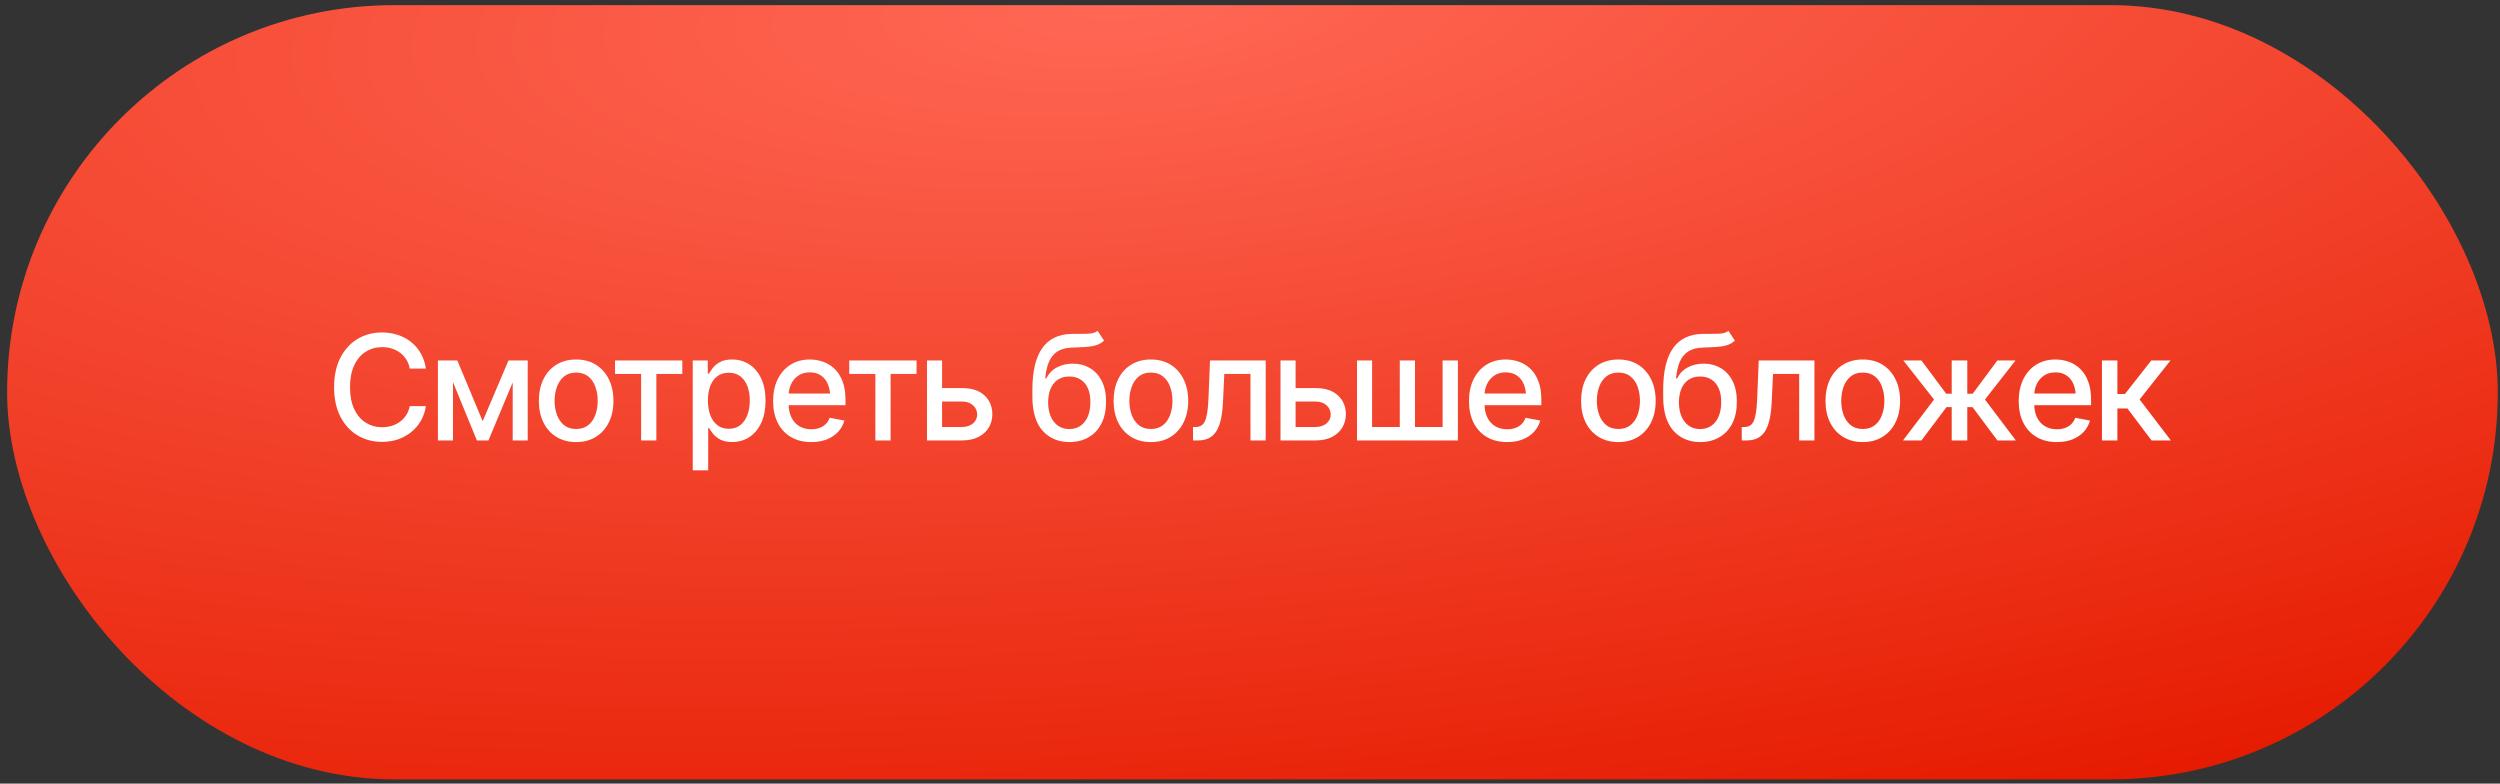
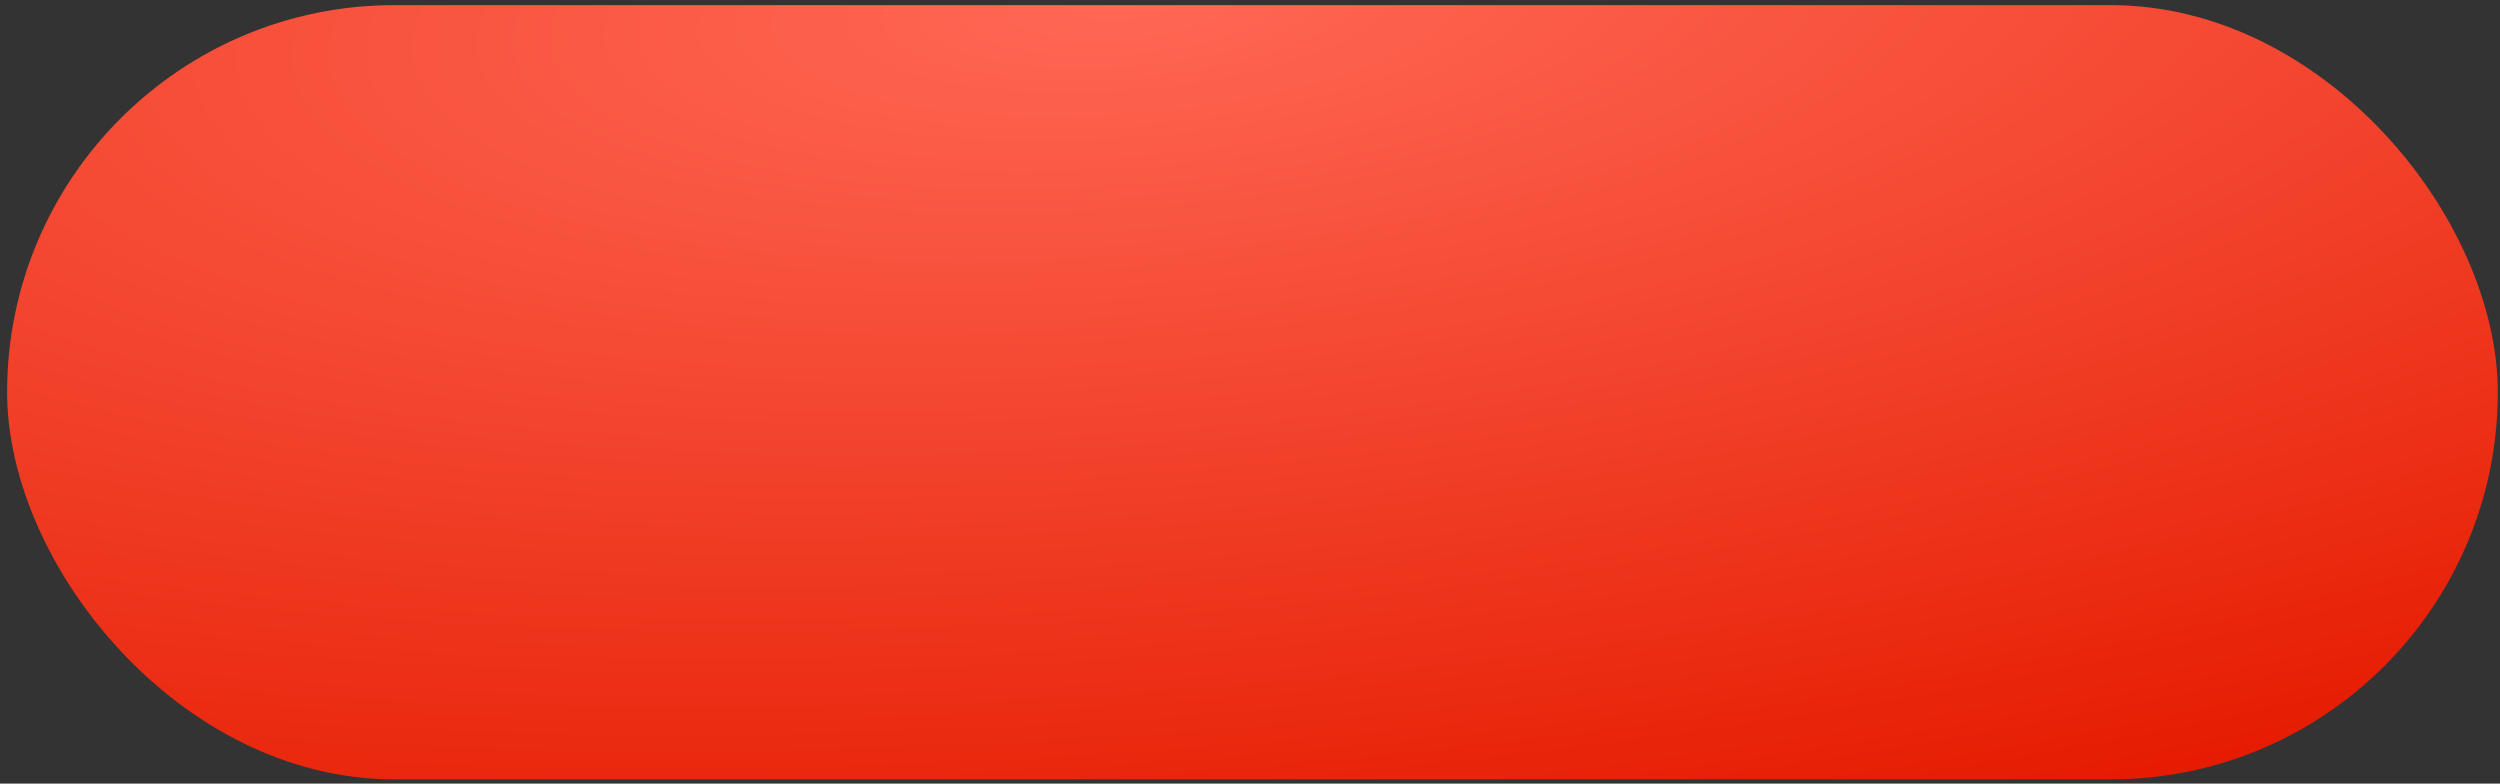
<svg xmlns="http://www.w3.org/2000/svg" width="268" height="84" viewBox="0 0 268 84" fill="none">
  <rect x="0" y="0" width="268" height="84" fill="#333333" stroke="none" />
  <rect x="0.762" y="0.55" width="267" height="83" rx="41.5" fill="url(#paint0_radial_1747_9062)" />
-   <path d="M40.949 47.368C39.968 47.368 39.089 47.133 38.312 46.663C37.536 46.193 36.925 45.521 36.48 44.647C36.036 43.768 35.814 42.723 35.814 41.512C35.814 40.291 36.036 39.243 36.48 38.369C36.93 37.49 37.541 36.816 38.312 36.346C39.089 35.876 39.968 35.64 40.949 35.64C41.552 35.64 42.117 35.727 42.643 35.901C43.175 36.075 43.65 36.328 44.069 36.66C44.488 36.992 44.833 37.398 45.104 37.879C45.38 38.359 45.564 38.903 45.656 39.511H43.923C43.857 39.138 43.732 38.811 43.548 38.53C43.369 38.244 43.147 38.004 42.881 37.81C42.62 37.61 42.327 37.462 41.999 37.365C41.678 37.263 41.335 37.212 40.972 37.212C40.318 37.212 39.728 37.378 39.202 37.71C38.68 38.037 38.269 38.523 37.968 39.166C37.671 39.805 37.523 40.587 37.523 41.512C37.523 42.442 37.674 43.226 37.975 43.865C38.277 44.499 38.688 44.979 39.209 45.306C39.73 45.633 40.316 45.797 40.965 45.797C41.327 45.797 41.67 45.748 41.992 45.651C42.314 45.554 42.608 45.408 42.873 45.214C43.139 45.02 43.361 44.785 43.54 44.509C43.724 44.228 43.852 43.904 43.923 43.536H45.656C45.569 44.103 45.392 44.621 45.127 45.092C44.861 45.557 44.521 45.96 44.107 46.303C43.693 46.64 43.221 46.903 42.689 47.092C42.158 47.276 41.578 47.368 40.949 47.368ZM51.742 45.153L54.509 38.645H55.942L52.363 47.215H51.121L47.61 38.645H49.028L51.742 45.153ZM48.561 38.645V47.215H46.944V38.645H48.561ZM54.961 47.215V38.645H56.571V47.215H54.961ZM61.76 47.391C60.958 47.391 60.255 47.207 59.652 46.839C59.054 46.471 58.589 45.955 58.257 45.291C57.93 44.627 57.767 43.855 57.767 42.976C57.767 42.087 57.93 41.31 58.257 40.646C58.589 39.976 59.054 39.458 59.652 39.09C60.255 38.722 60.958 38.538 61.76 38.538C62.568 38.538 63.27 38.722 63.868 39.09C64.466 39.458 64.931 39.976 65.263 40.646C65.595 41.31 65.761 42.087 65.761 42.976C65.761 43.855 65.595 44.627 65.263 45.291C64.931 45.955 64.466 46.471 63.868 46.839C63.27 47.207 62.568 47.391 61.76 47.391ZM61.76 45.988C62.287 45.988 62.721 45.85 63.063 45.575C63.406 45.298 63.659 44.933 63.822 44.478C63.991 44.019 64.075 43.518 64.075 42.976C64.075 42.424 63.991 41.918 63.822 41.458C63.659 40.998 63.406 40.63 63.063 40.355C62.721 40.079 62.287 39.941 61.76 39.941C61.239 39.941 60.807 40.079 60.465 40.355C60.128 40.63 59.875 40.998 59.706 41.458C59.537 41.918 59.453 42.424 59.453 42.976C59.453 43.518 59.537 44.019 59.706 44.478C59.875 44.933 60.128 45.298 60.465 45.575C60.807 45.85 61.239 45.988 61.76 45.988ZM65.93 40.086V38.645H73.143V40.086H70.361V47.215H68.728V40.086H65.93ZM74.262 50.419V38.645H75.872V40.04H76.01C76.112 39.861 76.253 39.654 76.431 39.419C76.615 39.184 76.871 38.98 77.198 38.806C77.525 38.627 77.952 38.538 78.478 38.538C79.168 38.538 79.781 38.712 80.318 39.059C80.859 39.407 81.286 39.91 81.598 40.569C81.909 41.228 82.065 42.023 82.065 42.953C82.065 43.873 81.912 44.665 81.605 45.329C81.299 45.988 80.875 46.497 80.333 46.855C79.796 47.207 79.181 47.383 78.486 47.383C77.97 47.383 77.546 47.297 77.213 47.123C76.886 46.944 76.628 46.737 76.439 46.502C76.255 46.267 76.112 46.06 76.01 45.881H75.918V50.419H74.262ZM78.126 45.965C78.621 45.965 79.035 45.833 79.367 45.567C79.699 45.301 79.95 44.941 80.118 44.486C80.292 44.026 80.379 43.51 80.379 42.938C80.379 42.37 80.295 41.862 80.126 41.412C79.957 40.963 79.707 40.608 79.375 40.347C79.043 40.086 78.626 39.956 78.126 39.956C77.64 39.956 77.231 40.081 76.899 40.331C76.567 40.577 76.314 40.924 76.14 41.374C75.972 41.819 75.887 42.34 75.887 42.938C75.887 43.536 75.974 44.062 76.148 44.517C76.322 44.971 76.575 45.327 76.907 45.582C77.244 45.838 77.65 45.965 78.126 45.965ZM86.963 47.391C86.125 47.391 85.4 47.21 84.787 46.847C84.173 46.484 83.701 45.973 83.368 45.314C83.041 44.65 82.878 43.875 82.878 42.991C82.878 42.112 83.039 41.338 83.361 40.669C83.688 39.999 84.145 39.478 84.733 39.105C85.326 38.727 86.021 38.538 86.818 38.538C87.303 38.538 87.773 38.617 88.228 38.776C88.683 38.934 89.092 39.184 89.455 39.527C89.817 39.869 90.104 40.314 90.313 40.86C90.528 41.407 90.635 42.066 90.635 42.838V43.436H83.821V42.187H89.776L89.002 42.6C89.002 42.074 88.921 41.609 88.757 41.205C88.594 40.802 88.348 40.487 88.021 40.263C87.699 40.033 87.298 39.918 86.818 39.918C86.337 39.918 85.926 40.033 85.584 40.263C85.246 40.492 84.988 40.797 84.809 41.175C84.631 41.553 84.541 41.967 84.541 42.416V43.267C84.541 43.855 84.643 44.353 84.848 44.762C85.052 45.171 85.336 45.483 85.699 45.697C86.067 45.912 86.493 46.019 86.979 46.019C87.296 46.019 87.582 45.973 87.837 45.881C88.098 45.789 88.323 45.651 88.512 45.467C88.701 45.283 88.844 45.056 88.941 44.785L90.52 45.084C90.392 45.544 90.168 45.947 89.846 46.295C89.524 46.642 89.117 46.913 88.627 47.108C88.141 47.297 87.587 47.391 86.963 47.391ZM91.041 40.086V38.645H98.254V40.086H95.472V47.215H93.839V40.086H91.041ZM100.623 41.604H103.114C104.156 41.599 104.959 41.857 105.521 42.378C106.088 42.899 106.374 43.571 106.379 44.394C106.379 44.931 106.252 45.411 105.996 45.835C105.741 46.259 105.37 46.596 104.885 46.847C104.399 47.092 103.809 47.215 103.114 47.215H99.373V38.645H100.991V45.774H103.114C103.589 45.774 103.98 45.651 104.287 45.406C104.593 45.156 104.749 44.834 104.754 44.44C104.749 44.026 104.593 43.689 104.287 43.428C103.98 43.168 103.589 43.04 103.114 43.045H100.623V41.604ZM117.662 35.464L118.352 36.514C118.102 36.749 117.813 36.915 117.486 37.013C117.159 37.11 116.784 37.171 116.359 37.196C115.935 37.222 115.45 37.245 114.903 37.265C114.285 37.281 113.776 37.414 113.378 37.664C112.984 37.909 112.68 38.272 112.465 38.752C112.251 39.233 112.113 39.838 112.052 40.569H112.159C112.43 40.038 112.813 39.642 113.309 39.381C113.809 39.115 114.372 38.982 114.995 38.982C115.685 38.982 116.298 39.141 116.835 39.458C117.371 39.769 117.795 40.229 118.107 40.837C118.419 41.446 118.572 42.187 118.567 43.06C118.572 43.95 118.414 44.718 118.092 45.367C117.77 46.017 117.312 46.515 116.72 46.862C116.132 47.21 115.44 47.386 114.642 47.391C113.442 47.386 112.481 46.977 111.76 46.165C111.04 45.347 110.677 44.151 110.672 42.577V41.742C110.677 39.78 111.03 38.305 111.73 37.319C112.43 36.333 113.475 35.824 114.865 35.794C115.314 35.783 115.716 35.781 116.068 35.786C116.421 35.791 116.73 35.776 116.996 35.74C117.261 35.699 117.484 35.607 117.662 35.464ZM114.642 45.996C115.113 45.991 115.514 45.871 115.846 45.636C116.178 45.401 116.436 45.066 116.62 44.632C116.804 44.197 116.893 43.684 116.888 43.091C116.893 42.514 116.804 42.023 116.62 41.619C116.436 41.21 116.175 40.899 115.838 40.684C115.501 40.469 115.095 40.362 114.619 40.362C114.272 40.362 113.96 40.423 113.684 40.546C113.408 40.669 113.173 40.848 112.979 41.083C112.785 41.313 112.634 41.596 112.527 41.934C112.425 42.271 112.368 42.657 112.358 43.091C112.358 43.97 112.56 44.673 112.964 45.199C113.373 45.725 113.932 45.991 114.642 45.996ZM123.373 47.391C122.571 47.391 121.868 47.207 121.265 46.839C120.667 46.471 120.202 45.955 119.87 45.291C119.543 44.627 119.379 43.855 119.379 42.976C119.379 42.087 119.543 41.31 119.87 40.646C120.202 39.976 120.667 39.458 121.265 39.09C121.868 38.722 122.571 38.538 123.373 38.538C124.18 38.538 124.883 38.722 125.481 39.09C126.079 39.458 126.544 39.976 126.876 40.646C127.208 41.31 127.374 42.087 127.374 42.976C127.374 43.855 127.208 44.627 126.876 45.291C126.544 45.955 126.079 46.471 125.481 46.839C124.883 47.207 124.18 47.391 123.373 47.391ZM123.373 45.988C123.899 45.988 124.334 45.85 124.676 45.575C125.019 45.298 125.271 44.933 125.435 44.478C125.604 44.019 125.688 43.518 125.688 42.976C125.688 42.424 125.604 41.918 125.435 41.458C125.271 40.998 125.019 40.63 124.676 40.355C124.334 40.079 123.899 39.941 123.373 39.941C122.852 39.941 122.42 40.079 122.078 40.355C121.74 40.63 121.487 40.998 121.319 41.458C121.15 41.918 121.066 42.424 121.066 42.976C121.066 43.518 121.15 44.019 121.319 44.478C121.487 44.933 121.74 45.298 122.078 45.575C122.42 45.85 122.852 45.988 123.373 45.988ZM127.896 47.215L127.888 45.774H128.187C128.509 45.769 128.762 45.674 128.946 45.49C129.135 45.301 129.275 44.966 129.367 44.486C129.464 44.006 129.528 43.326 129.559 42.447L129.712 38.645H135.683V47.215H134.051V40.086H131.245L131.107 43.007C131.077 43.712 131.008 44.328 130.9 44.854C130.793 45.38 130.635 45.82 130.425 46.172C130.216 46.52 129.947 46.781 129.62 46.954C129.293 47.128 128.895 47.215 128.424 47.215H127.896ZM138.519 41.604H141.011C142.053 41.599 142.855 41.857 143.418 42.378C143.985 42.899 144.271 43.571 144.276 44.394C144.276 44.931 144.148 45.411 143.893 45.835C143.637 46.259 143.267 46.596 142.781 46.847C142.296 47.092 141.706 47.215 141.011 47.215H137.27V38.645H138.887V45.774H141.011C141.486 45.774 141.877 45.651 142.183 45.406C142.49 45.156 142.646 44.834 142.651 44.44C142.646 44.026 142.49 43.689 142.183 43.428C141.877 43.168 141.486 43.04 141.011 43.045H138.519V41.604ZM145.472 38.645H147.089V45.774H150.056V38.645H151.688V45.774H154.647V38.645H156.287V47.215H145.472V38.645ZM161.561 47.391C160.723 47.391 159.997 47.21 159.384 46.847C158.771 46.484 158.298 45.973 157.966 45.314C157.639 44.65 157.475 43.875 157.475 42.991C157.475 42.112 157.636 41.338 157.958 40.669C158.285 39.999 158.743 39.478 159.33 39.105C159.923 38.727 160.618 38.538 161.415 38.538C161.901 38.538 162.371 38.617 162.826 38.776C163.281 38.934 163.689 39.184 164.052 39.527C164.415 39.869 164.701 40.314 164.911 40.86C165.125 41.407 165.233 42.066 165.233 42.838V43.436H158.418V42.187H164.374L163.6 42.6C163.6 42.074 163.518 41.609 163.355 41.205C163.191 40.802 162.946 40.487 162.619 40.263C162.297 40.033 161.896 39.918 161.415 39.918C160.935 39.918 160.524 40.033 160.181 40.263C159.844 40.492 159.586 40.797 159.407 41.175C159.228 41.553 159.139 41.967 159.139 42.416V43.267C159.139 43.855 159.241 44.353 159.445 44.762C159.65 45.171 159.933 45.483 160.296 45.697C160.664 45.912 161.091 46.019 161.576 46.019C161.893 46.019 162.179 45.973 162.435 45.881C162.695 45.789 162.92 45.651 163.109 45.467C163.298 45.283 163.442 45.056 163.539 44.785L165.118 45.084C164.99 45.544 164.765 45.947 164.443 46.295C164.121 46.642 163.715 46.913 163.224 47.108C162.739 47.297 162.184 47.391 161.561 47.391ZM173.488 47.391C172.686 47.391 171.983 47.207 171.38 46.839C170.782 46.471 170.317 45.955 169.985 45.291C169.658 44.627 169.495 43.855 169.495 42.976C169.495 42.087 169.658 41.31 169.985 40.646C170.317 39.976 170.782 39.458 171.38 39.09C171.983 38.722 172.686 38.538 173.488 38.538C174.295 38.538 174.998 38.722 175.596 39.09C176.194 39.458 176.659 39.976 176.991 40.646C177.323 41.31 177.489 42.087 177.489 42.976C177.489 43.855 177.323 44.627 176.991 45.291C176.659 45.955 176.194 46.471 175.596 46.839C174.998 47.207 174.295 47.391 173.488 47.391ZM173.488 45.988C174.014 45.988 174.449 45.85 174.791 45.575C175.134 45.298 175.386 44.933 175.55 44.478C175.719 44.019 175.803 43.518 175.803 42.976C175.803 42.424 175.719 41.918 175.55 41.458C175.386 40.998 175.134 40.63 174.791 40.355C174.449 40.079 174.014 39.941 173.488 39.941C172.967 39.941 172.535 40.079 172.193 40.355C171.855 40.63 171.602 40.998 171.434 41.458C171.265 41.918 171.181 42.424 171.181 42.976C171.181 43.518 171.265 44.019 171.434 44.478C171.602 44.933 171.855 45.298 172.193 45.575C172.535 45.85 172.967 45.988 173.488 45.988ZM185.285 35.464L185.975 36.514C185.724 36.749 185.436 36.915 185.108 37.013C184.781 37.11 184.406 37.171 183.982 37.196C183.558 37.222 183.072 37.245 182.525 37.265C181.907 37.281 181.399 37.414 181 37.664C180.606 37.909 180.302 38.272 180.088 38.752C179.873 39.233 179.735 39.838 179.674 40.569H179.781C180.052 40.038 180.435 39.642 180.931 39.381C181.432 39.115 181.994 38.982 182.617 38.982C183.307 38.982 183.92 39.141 184.457 39.458C184.994 39.769 185.418 40.229 185.729 40.837C186.041 41.446 186.194 42.187 186.189 43.06C186.194 43.95 186.036 44.718 185.714 45.367C185.392 46.017 184.935 46.515 184.342 46.862C183.754 47.21 183.062 47.386 182.265 47.391C181.064 47.386 180.103 46.977 179.383 46.165C178.662 45.347 178.299 44.151 178.294 42.577V41.742C178.299 39.78 178.652 38.305 179.352 37.319C180.052 36.333 181.097 35.824 182.487 35.794C182.937 35.783 183.338 35.781 183.69 35.786C184.043 35.791 184.352 35.776 184.618 35.74C184.884 35.699 185.106 35.607 185.285 35.464ZM182.265 45.996C182.735 45.991 183.136 45.871 183.468 45.636C183.8 45.401 184.058 45.066 184.242 44.632C184.426 44.197 184.516 43.684 184.511 43.091C184.516 42.514 184.426 42.023 184.242 41.619C184.058 41.21 183.798 40.899 183.46 40.684C183.123 40.469 182.717 40.362 182.242 40.362C181.894 40.362 181.582 40.423 181.307 40.546C181.031 40.669 180.796 40.848 180.601 41.083C180.407 41.313 180.256 41.596 180.149 41.934C180.047 42.271 179.991 42.657 179.98 43.091C179.98 43.97 180.182 44.673 180.586 45.199C180.995 45.725 181.554 45.991 182.265 45.996ZM186.718 47.215L186.711 45.774H187.009C187.331 45.769 187.584 45.674 187.768 45.49C187.957 45.301 188.098 44.966 188.19 44.486C188.287 44.006 188.351 43.326 188.382 42.447L188.535 38.645H194.506V47.215H192.873V40.086H190.068L189.93 43.007C189.899 43.712 189.83 44.328 189.723 44.854C189.616 45.38 189.457 45.82 189.248 46.172C189.038 46.52 188.77 46.781 188.443 46.954C188.116 47.128 187.717 47.215 187.247 47.215H186.718ZM199.688 47.391C198.885 47.391 198.183 47.207 197.58 46.839C196.982 46.471 196.517 45.955 196.185 45.291C195.858 44.627 195.694 43.855 195.694 42.976C195.694 42.087 195.858 41.31 196.185 40.646C196.517 39.976 196.982 39.458 197.58 39.09C198.183 38.722 198.885 38.538 199.688 38.538C200.495 38.538 201.198 38.722 201.796 39.09C202.393 39.458 202.859 39.976 203.191 40.646C203.523 41.31 203.689 42.087 203.689 42.976C203.689 43.855 203.523 44.627 203.191 45.291C202.859 45.955 202.393 46.471 201.796 46.839C201.198 47.207 200.495 47.391 199.688 47.391ZM199.688 45.988C200.214 45.988 200.648 45.85 200.991 45.575C201.333 45.298 201.586 44.933 201.75 44.478C201.918 44.019 202.003 43.518 202.003 42.976C202.003 42.424 201.918 41.918 201.75 41.458C201.586 40.998 201.333 40.63 200.991 40.355C200.648 40.079 200.214 39.941 199.688 39.941C199.166 39.941 198.735 40.079 198.392 40.355C198.055 40.63 197.802 40.998 197.633 41.458C197.465 41.918 197.38 42.424 197.38 42.976C197.38 43.518 197.465 44.019 197.633 44.478C197.802 44.933 198.055 45.298 198.392 45.575C198.735 45.85 199.166 45.988 199.688 45.988ZM204.003 47.215L207.33 42.83L204.042 38.645H205.981L208.633 42.209H209.223V38.645H210.894V42.209H211.469L214.114 38.645H216.061L212.787 42.83L216.099 47.215H214.121L211.454 43.643H210.894V47.215H209.223V43.643H208.664L205.981 47.215H204.003ZM220.491 47.391C219.653 47.391 218.927 47.21 218.314 46.847C217.701 46.484 217.228 45.973 216.896 45.314C216.569 44.65 216.405 43.875 216.405 42.991C216.405 42.112 216.566 41.338 216.888 40.669C217.215 39.999 217.673 39.478 218.26 39.105C218.853 38.727 219.548 38.538 220.345 38.538C220.831 38.538 221.301 38.617 221.756 38.776C222.211 38.934 222.619 39.184 222.982 39.527C223.345 39.869 223.631 40.314 223.841 40.86C224.055 41.407 224.163 42.066 224.163 42.838V43.436H217.348V42.187H223.304L222.53 42.6C222.53 42.074 222.448 41.609 222.285 41.205C222.121 40.802 221.876 40.487 221.549 40.263C221.227 40.033 220.826 39.918 220.345 39.918C219.865 39.918 219.454 40.033 219.111 40.263C218.774 40.492 218.516 40.797 218.337 41.175C218.158 41.553 218.069 41.967 218.069 42.416V43.267C218.069 43.855 218.171 44.353 218.375 44.762C218.58 45.171 218.863 45.483 219.226 45.697C219.594 45.912 220.021 46.019 220.506 46.019C220.823 46.019 221.109 45.973 221.365 45.881C221.625 45.789 221.85 45.651 222.039 45.467C222.228 45.283 222.372 45.056 222.469 44.785L224.048 45.084C223.92 45.544 223.695 45.947 223.373 46.295C223.051 46.642 222.645 46.913 222.154 47.108C221.669 47.297 221.114 47.391 220.491 47.391ZM225.328 47.215V38.645H226.983V42.24H227.788L230.617 38.645H232.671L229.367 42.823L232.717 47.215H230.647L228.064 43.788H226.983V47.215H225.328Z" fill="white" />
  <defs>
    <radialGradient id="paint0_radial_1747_9062" cx="0" cy="0" r="1" gradientUnits="userSpaceOnUse" gradientTransform="translate(119.171 0.55) rotate(86.258) scale(96.697 310.632)">
      <stop stop-color="#FF6855" />
      <stop offset="1" stop-color="#E51B00" />
    </radialGradient>
  </defs>
</svg>